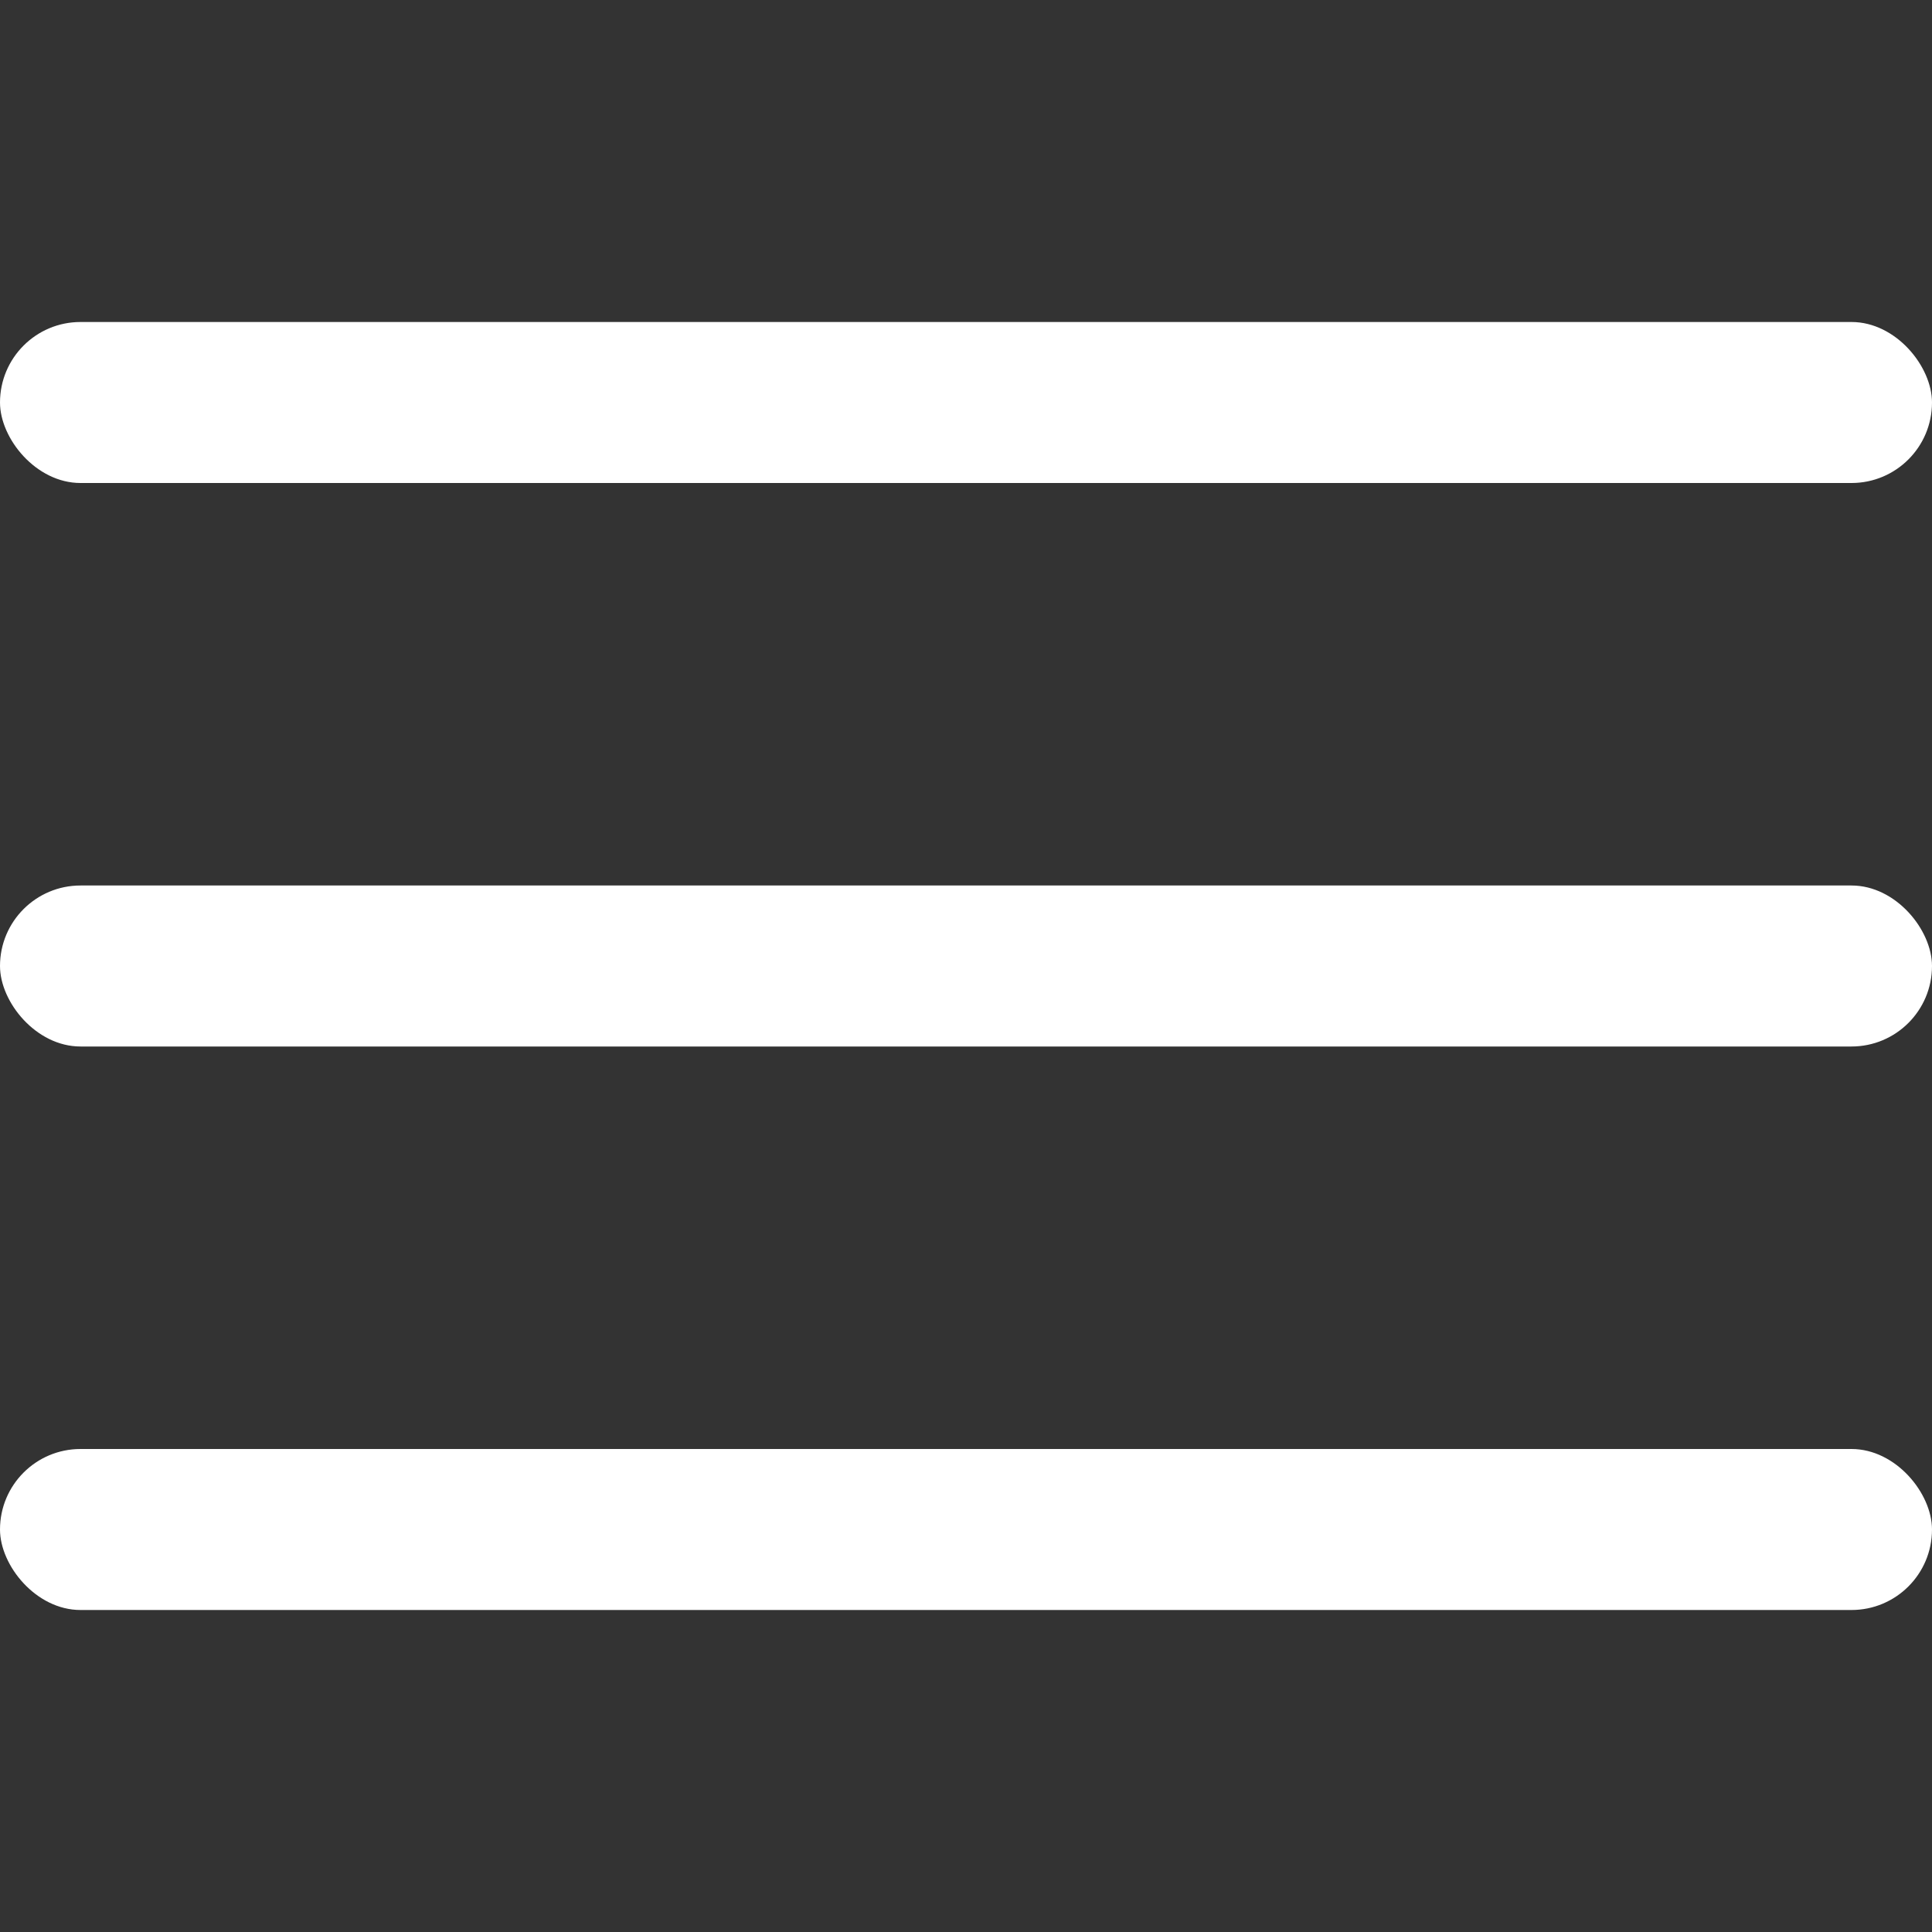
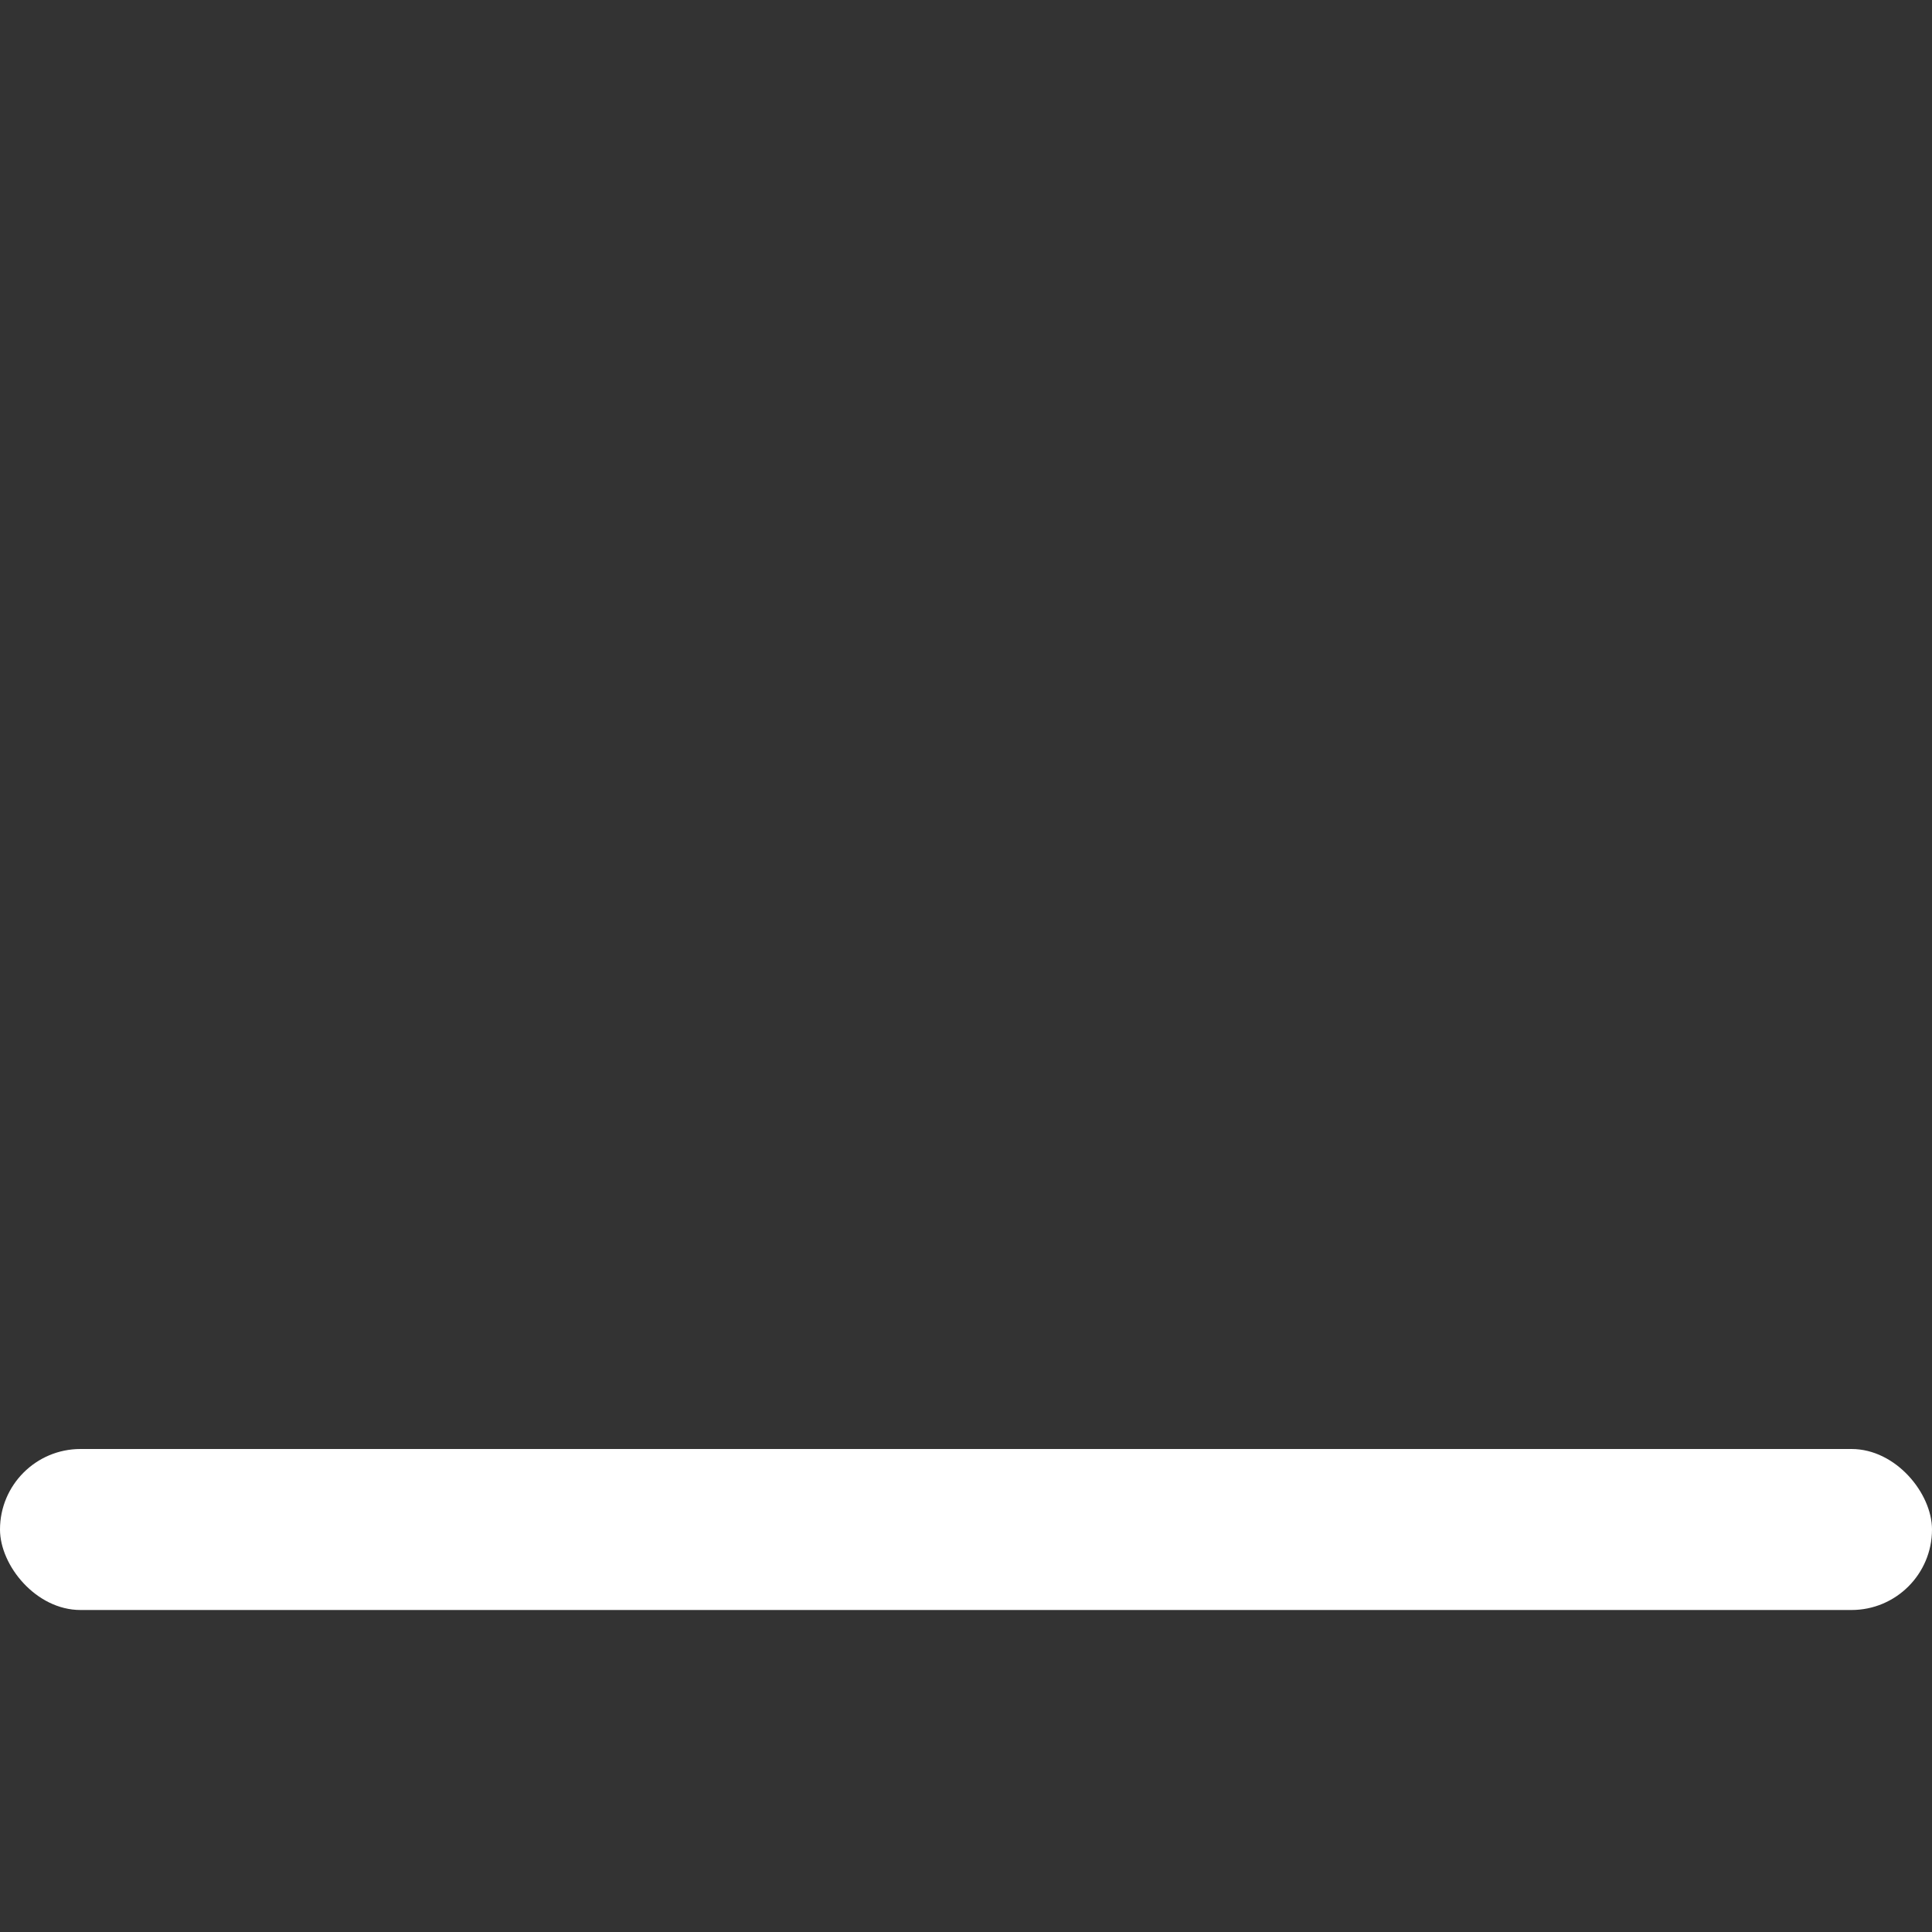
<svg xmlns="http://www.w3.org/2000/svg" id="Outline" viewBox="0 0 24 24" width="512" height="512">
  <rect x="0" y="0" width="24" height="24" fill="#333333" stroke="none" />
-   <rect y="11" width="24" height="2" rx="1" fill="white" />
-   <rect y="4" width="24" height="2" rx="1" fill="white" />
  <rect y="18" width="24" height="2" rx="1" fill="white" />
</svg>